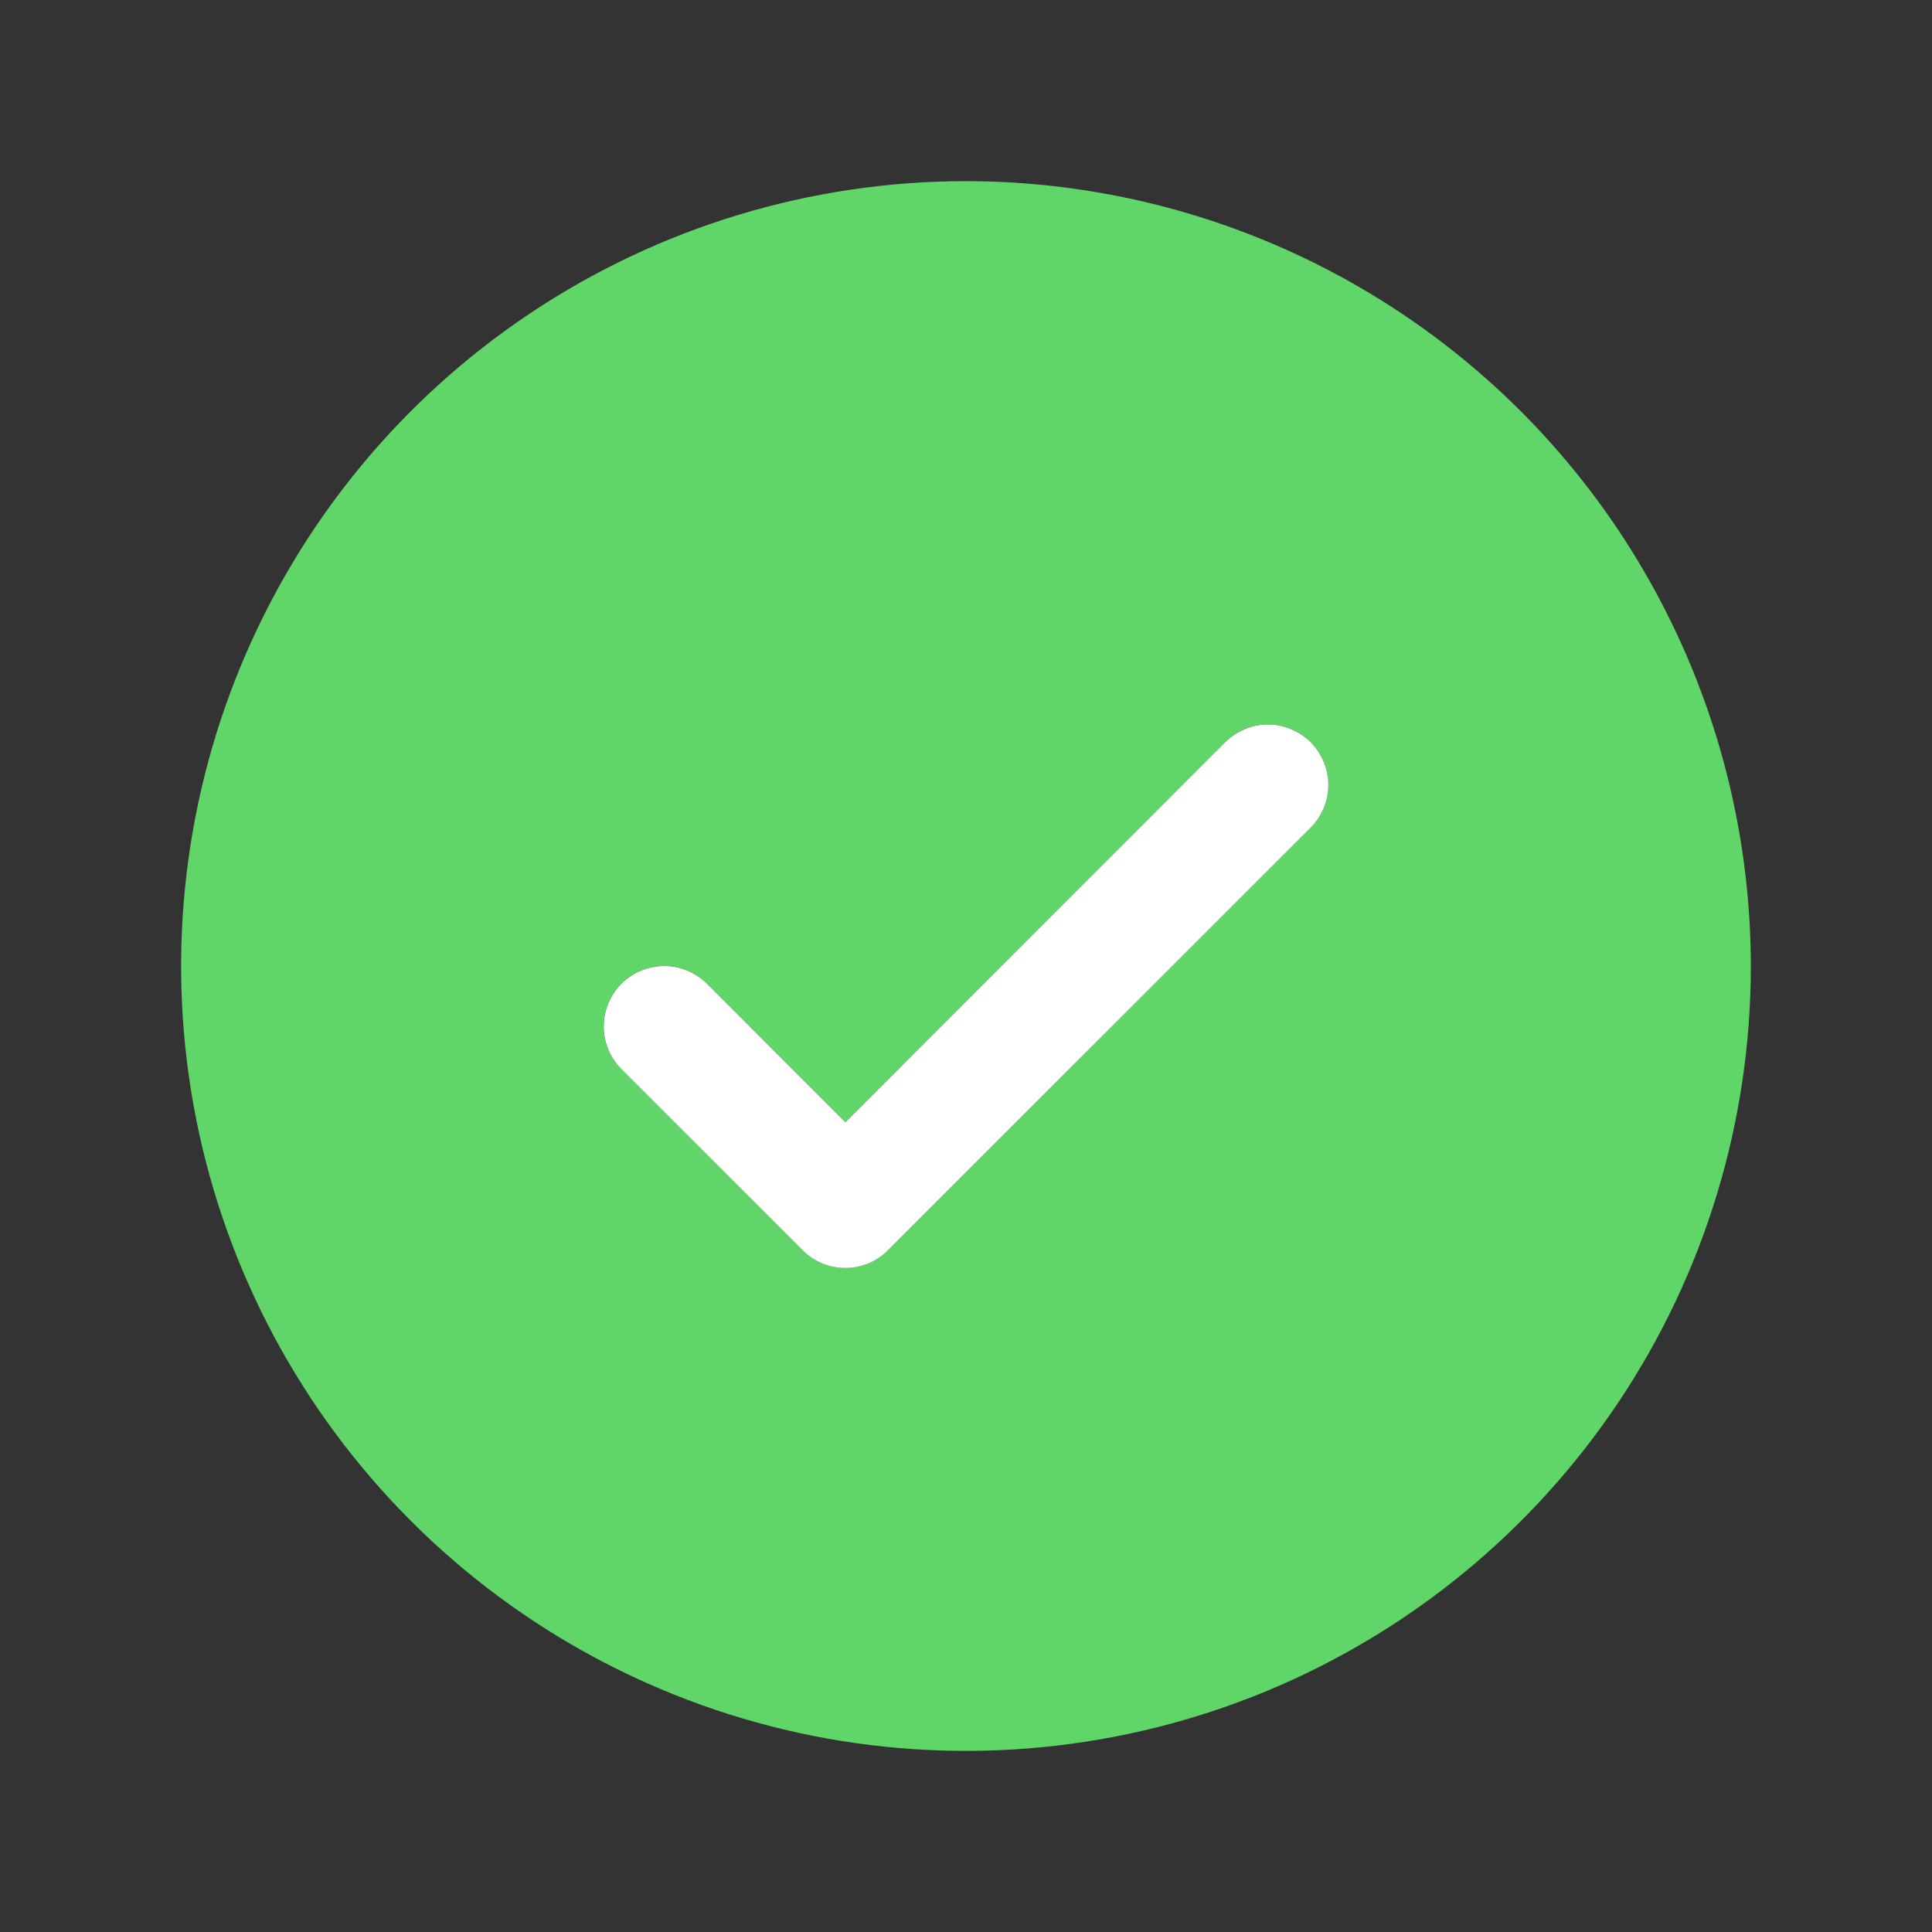
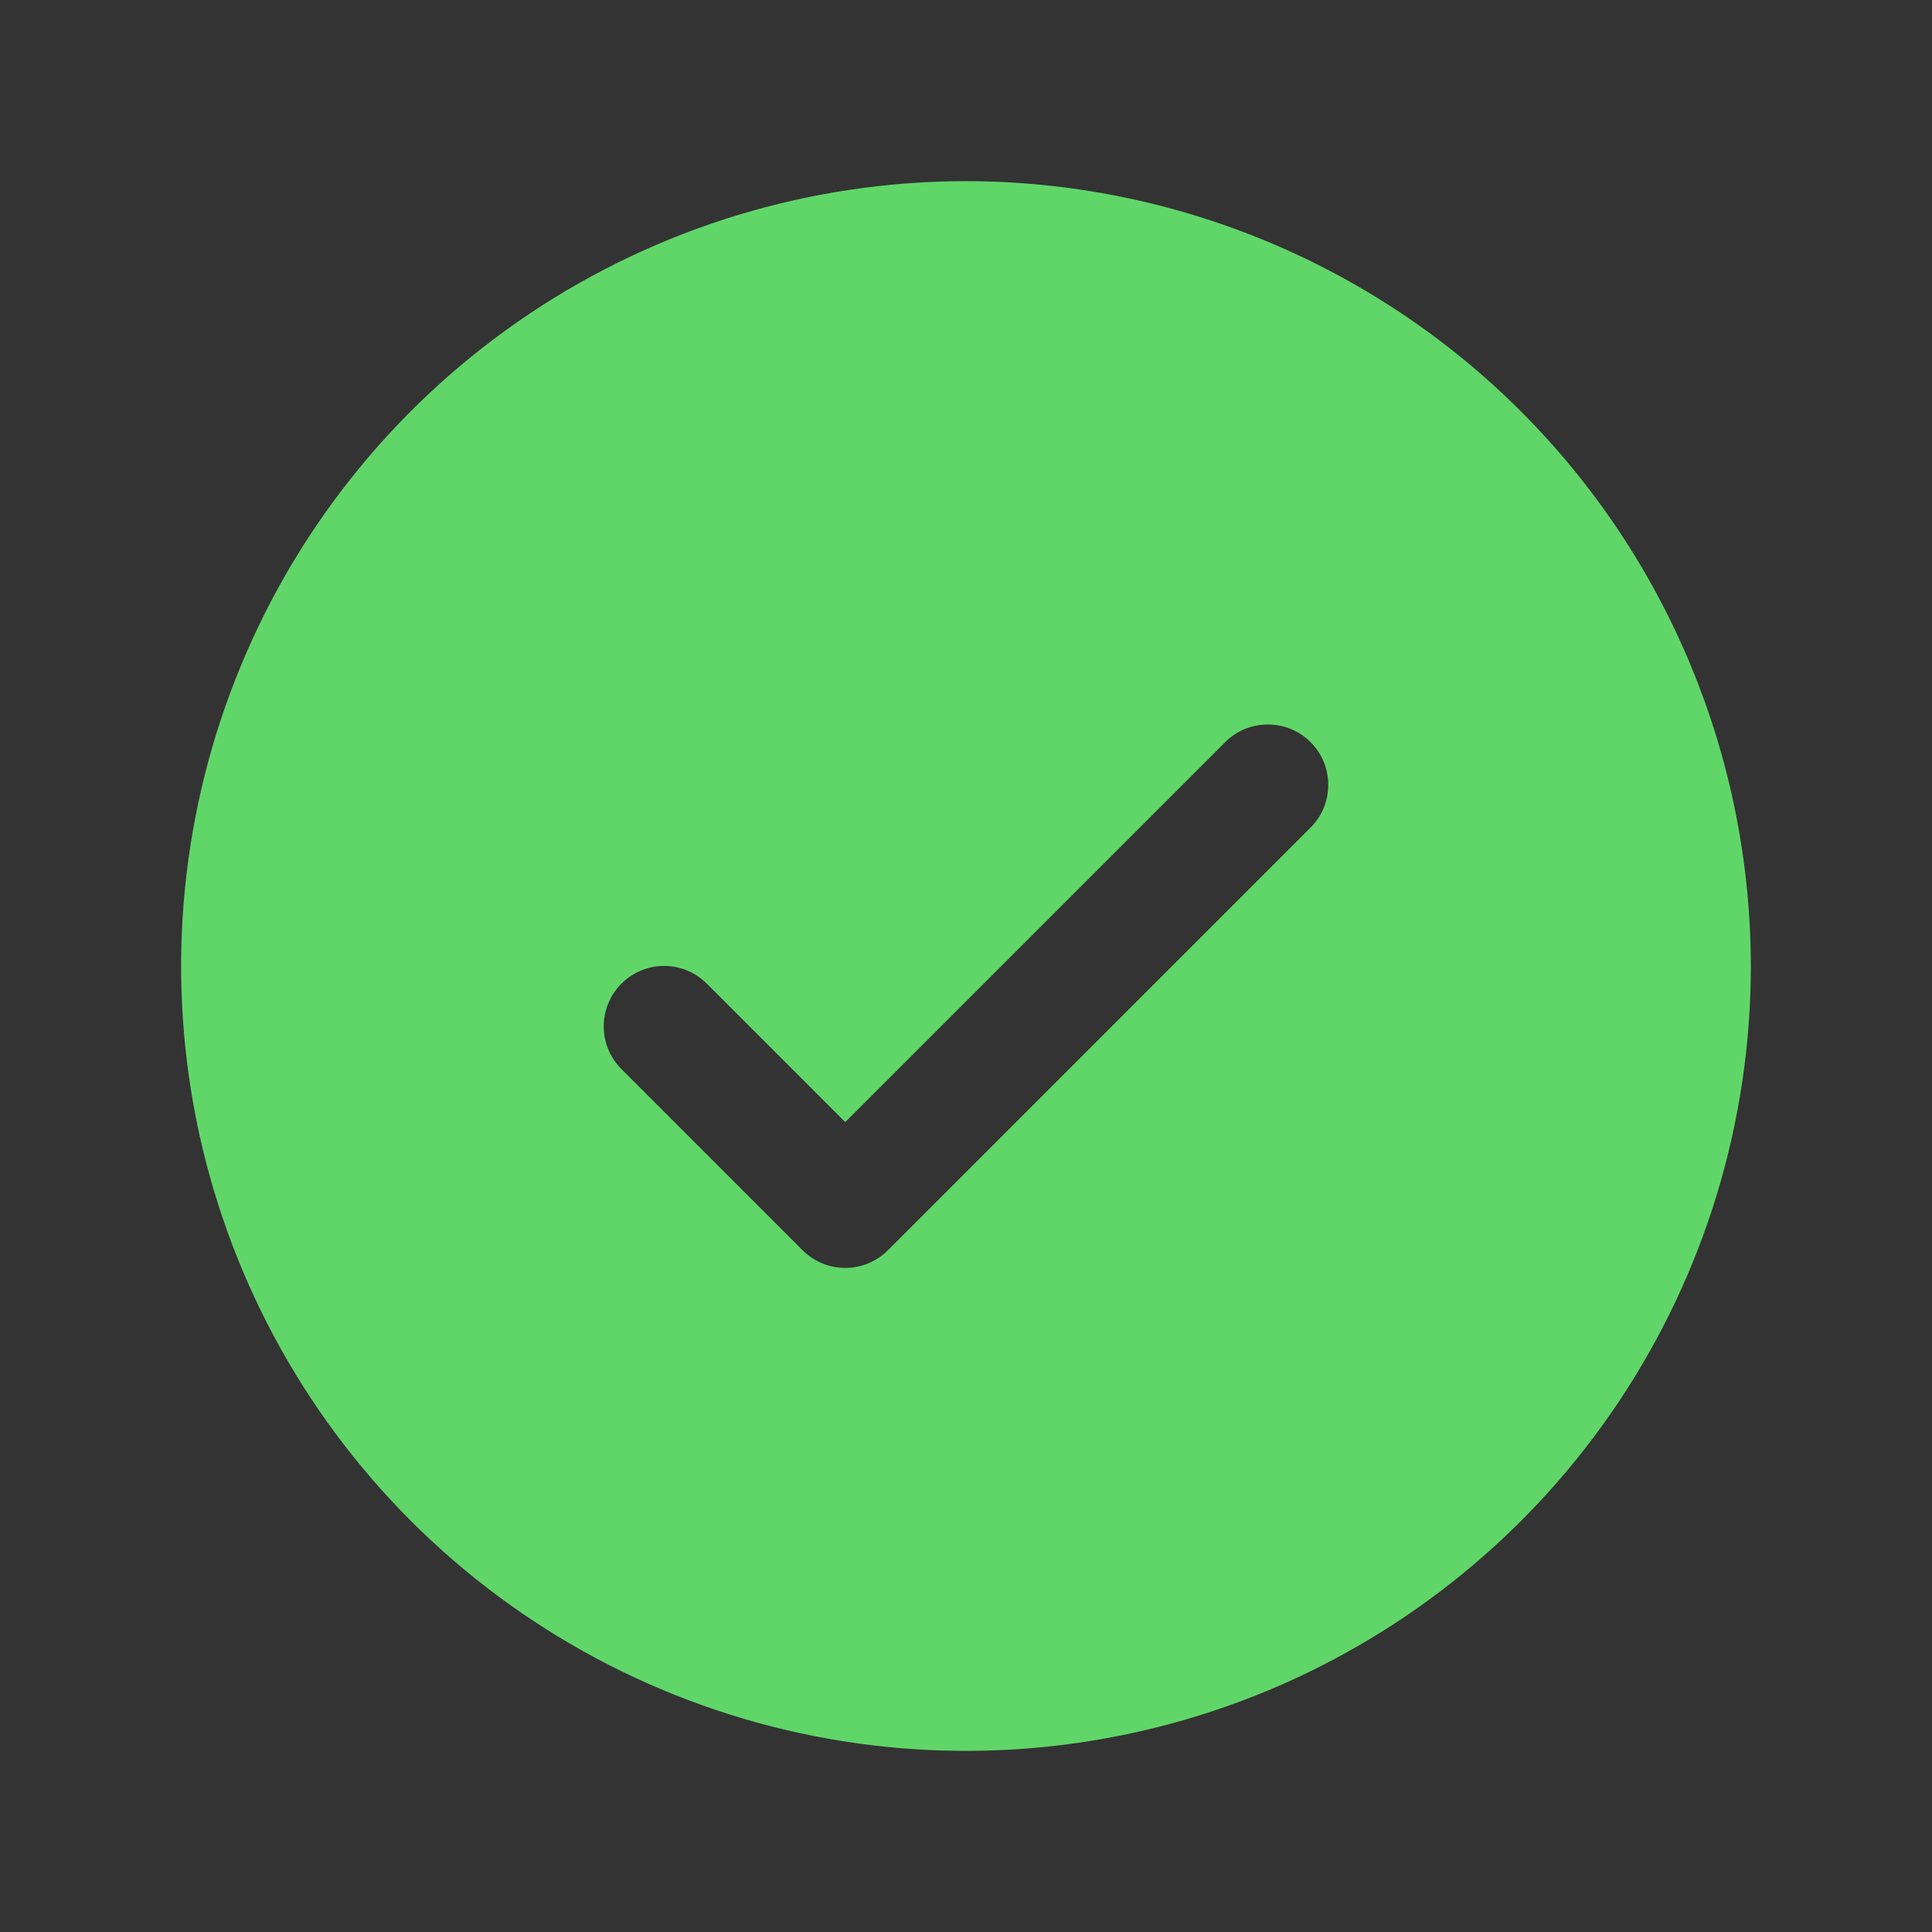
<svg xmlns="http://www.w3.org/2000/svg" width="26" height="26" viewBox="0 0 26 26" fill="none">
  <rect x="0" y="0" width="26" height="26" fill="#333333" stroke="none" />
  <path d="M13 2.438C10.911 2.438 8.869 3.057 7.132 4.218C5.395 5.378 4.041 7.028 3.242 8.958C2.442 10.888 2.233 13.012 2.64 15.061C3.048 17.11 4.054 18.992 5.531 20.469C7.008 21.946 8.89 22.952 10.939 23.36C12.988 23.767 15.112 23.558 17.042 22.759C18.972 21.959 20.622 20.605 21.782 18.868C22.943 17.131 23.562 15.089 23.562 13C23.559 10.2 22.446 7.515 20.466 5.534C18.485 3.554 15.8 2.44 13 2.438ZM17.637 11.137L11.95 16.825C11.874 16.9 11.785 16.96 11.686 17.001C11.588 17.042 11.482 17.063 11.375 17.063C11.268 17.063 11.162 17.042 11.064 17.001C10.965 16.96 10.876 16.9 10.8 16.825L8.363 14.387C8.21 14.235 8.125 14.028 8.125 13.812C8.125 13.597 8.21 13.39 8.363 13.238C8.515 13.085 8.722 12.999 8.938 12.999C9.153 12.999 9.36 13.085 9.512 13.238L11.375 15.101L16.488 9.988C16.563 9.912 16.653 9.852 16.751 9.811C16.85 9.771 16.956 9.75 17.062 9.75C17.169 9.75 17.275 9.771 17.374 9.811C17.472 9.852 17.562 9.912 17.637 9.988C17.713 10.063 17.773 10.153 17.814 10.251C17.854 10.35 17.875 10.456 17.875 10.562C17.875 10.669 17.854 10.775 17.814 10.874C17.773 10.972 17.713 11.062 17.637 11.137Z" fill="#60D669" />
-   <path d="M17.638 11.138L11.95 16.825C11.875 16.901 11.785 16.961 11.687 17.002C11.588 17.043 11.482 17.064 11.376 17.064C11.269 17.064 11.163 17.043 11.064 17.002C10.966 16.961 10.876 16.901 10.801 16.825L8.363 14.388C8.211 14.235 8.125 14.029 8.125 13.813C8.125 13.597 8.211 13.391 8.363 13.238C8.516 13.086 8.722 13 8.938 13C9.154 13 9.36 13.086 9.513 13.238L11.376 15.102L16.488 9.988C16.564 9.913 16.653 9.853 16.752 9.812C16.851 9.771 16.956 9.75 17.063 9.75C17.17 9.75 17.275 9.771 17.374 9.812C17.473 9.853 17.562 9.913 17.638 9.988C17.713 10.064 17.773 10.153 17.814 10.252C17.855 10.351 17.876 10.456 17.876 10.563C17.876 10.67 17.855 10.775 17.814 10.874C17.773 10.973 17.713 11.062 17.638 11.138Z" fill="white" />
</svg>